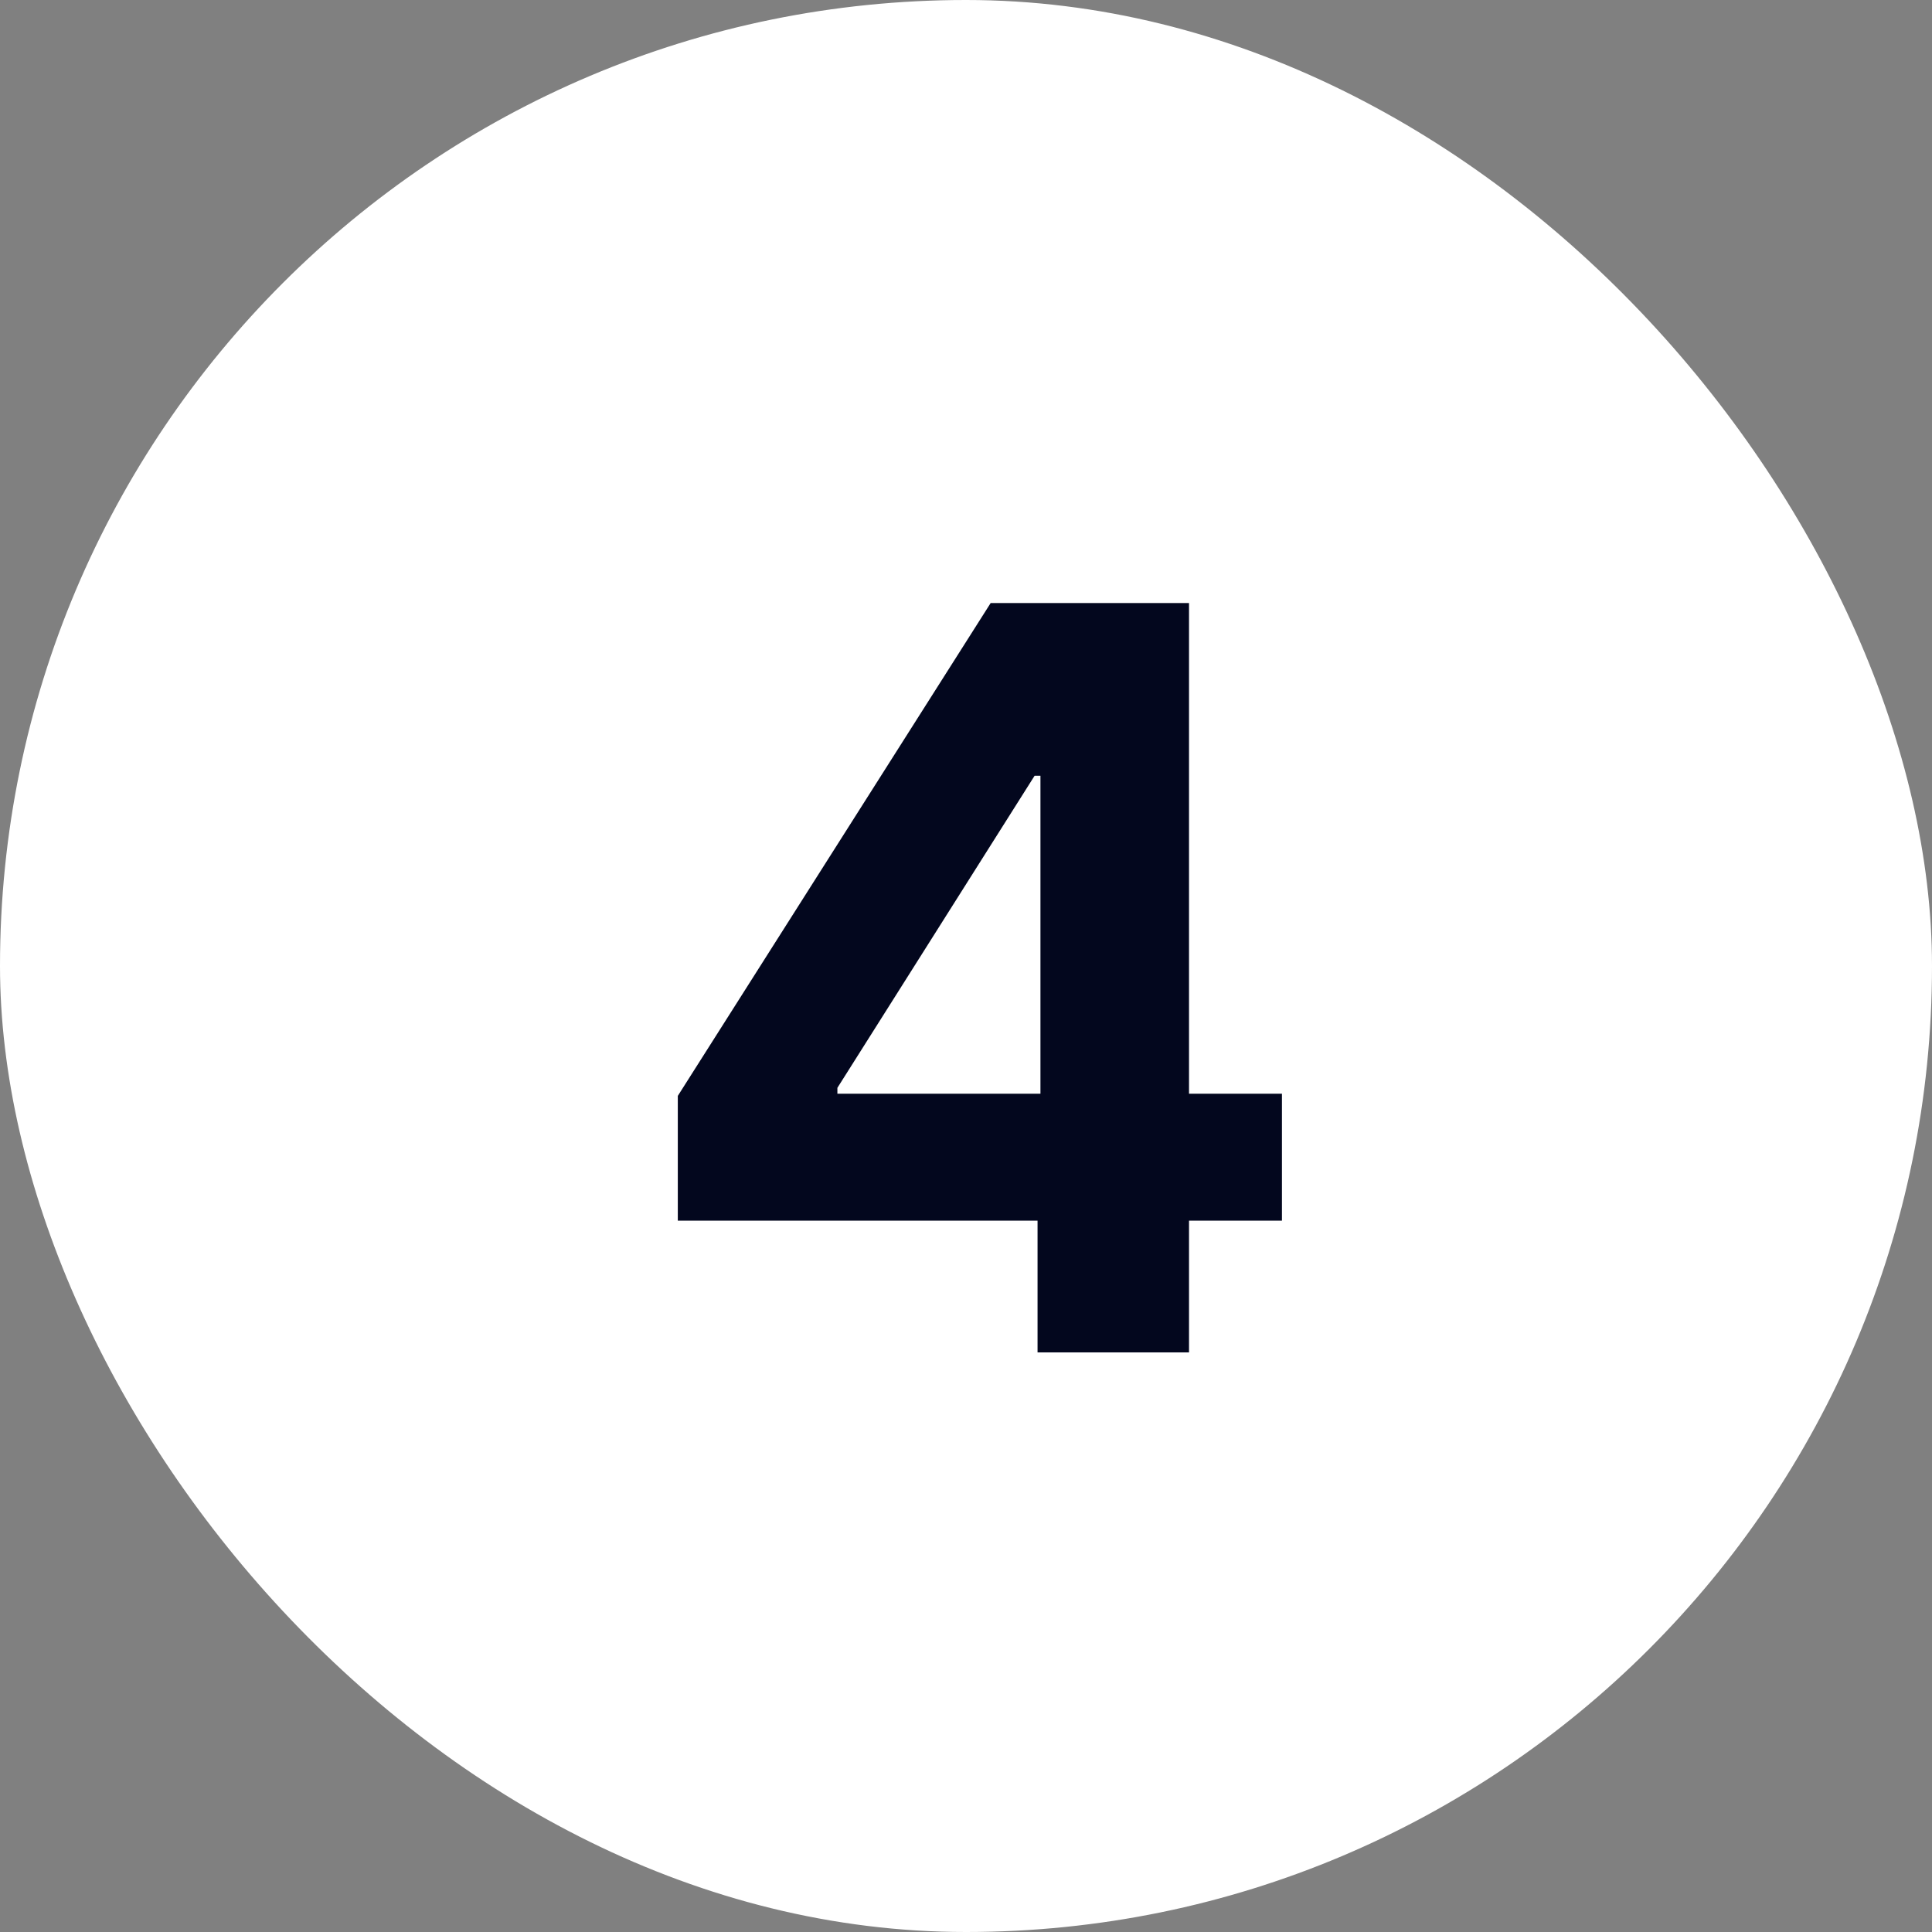
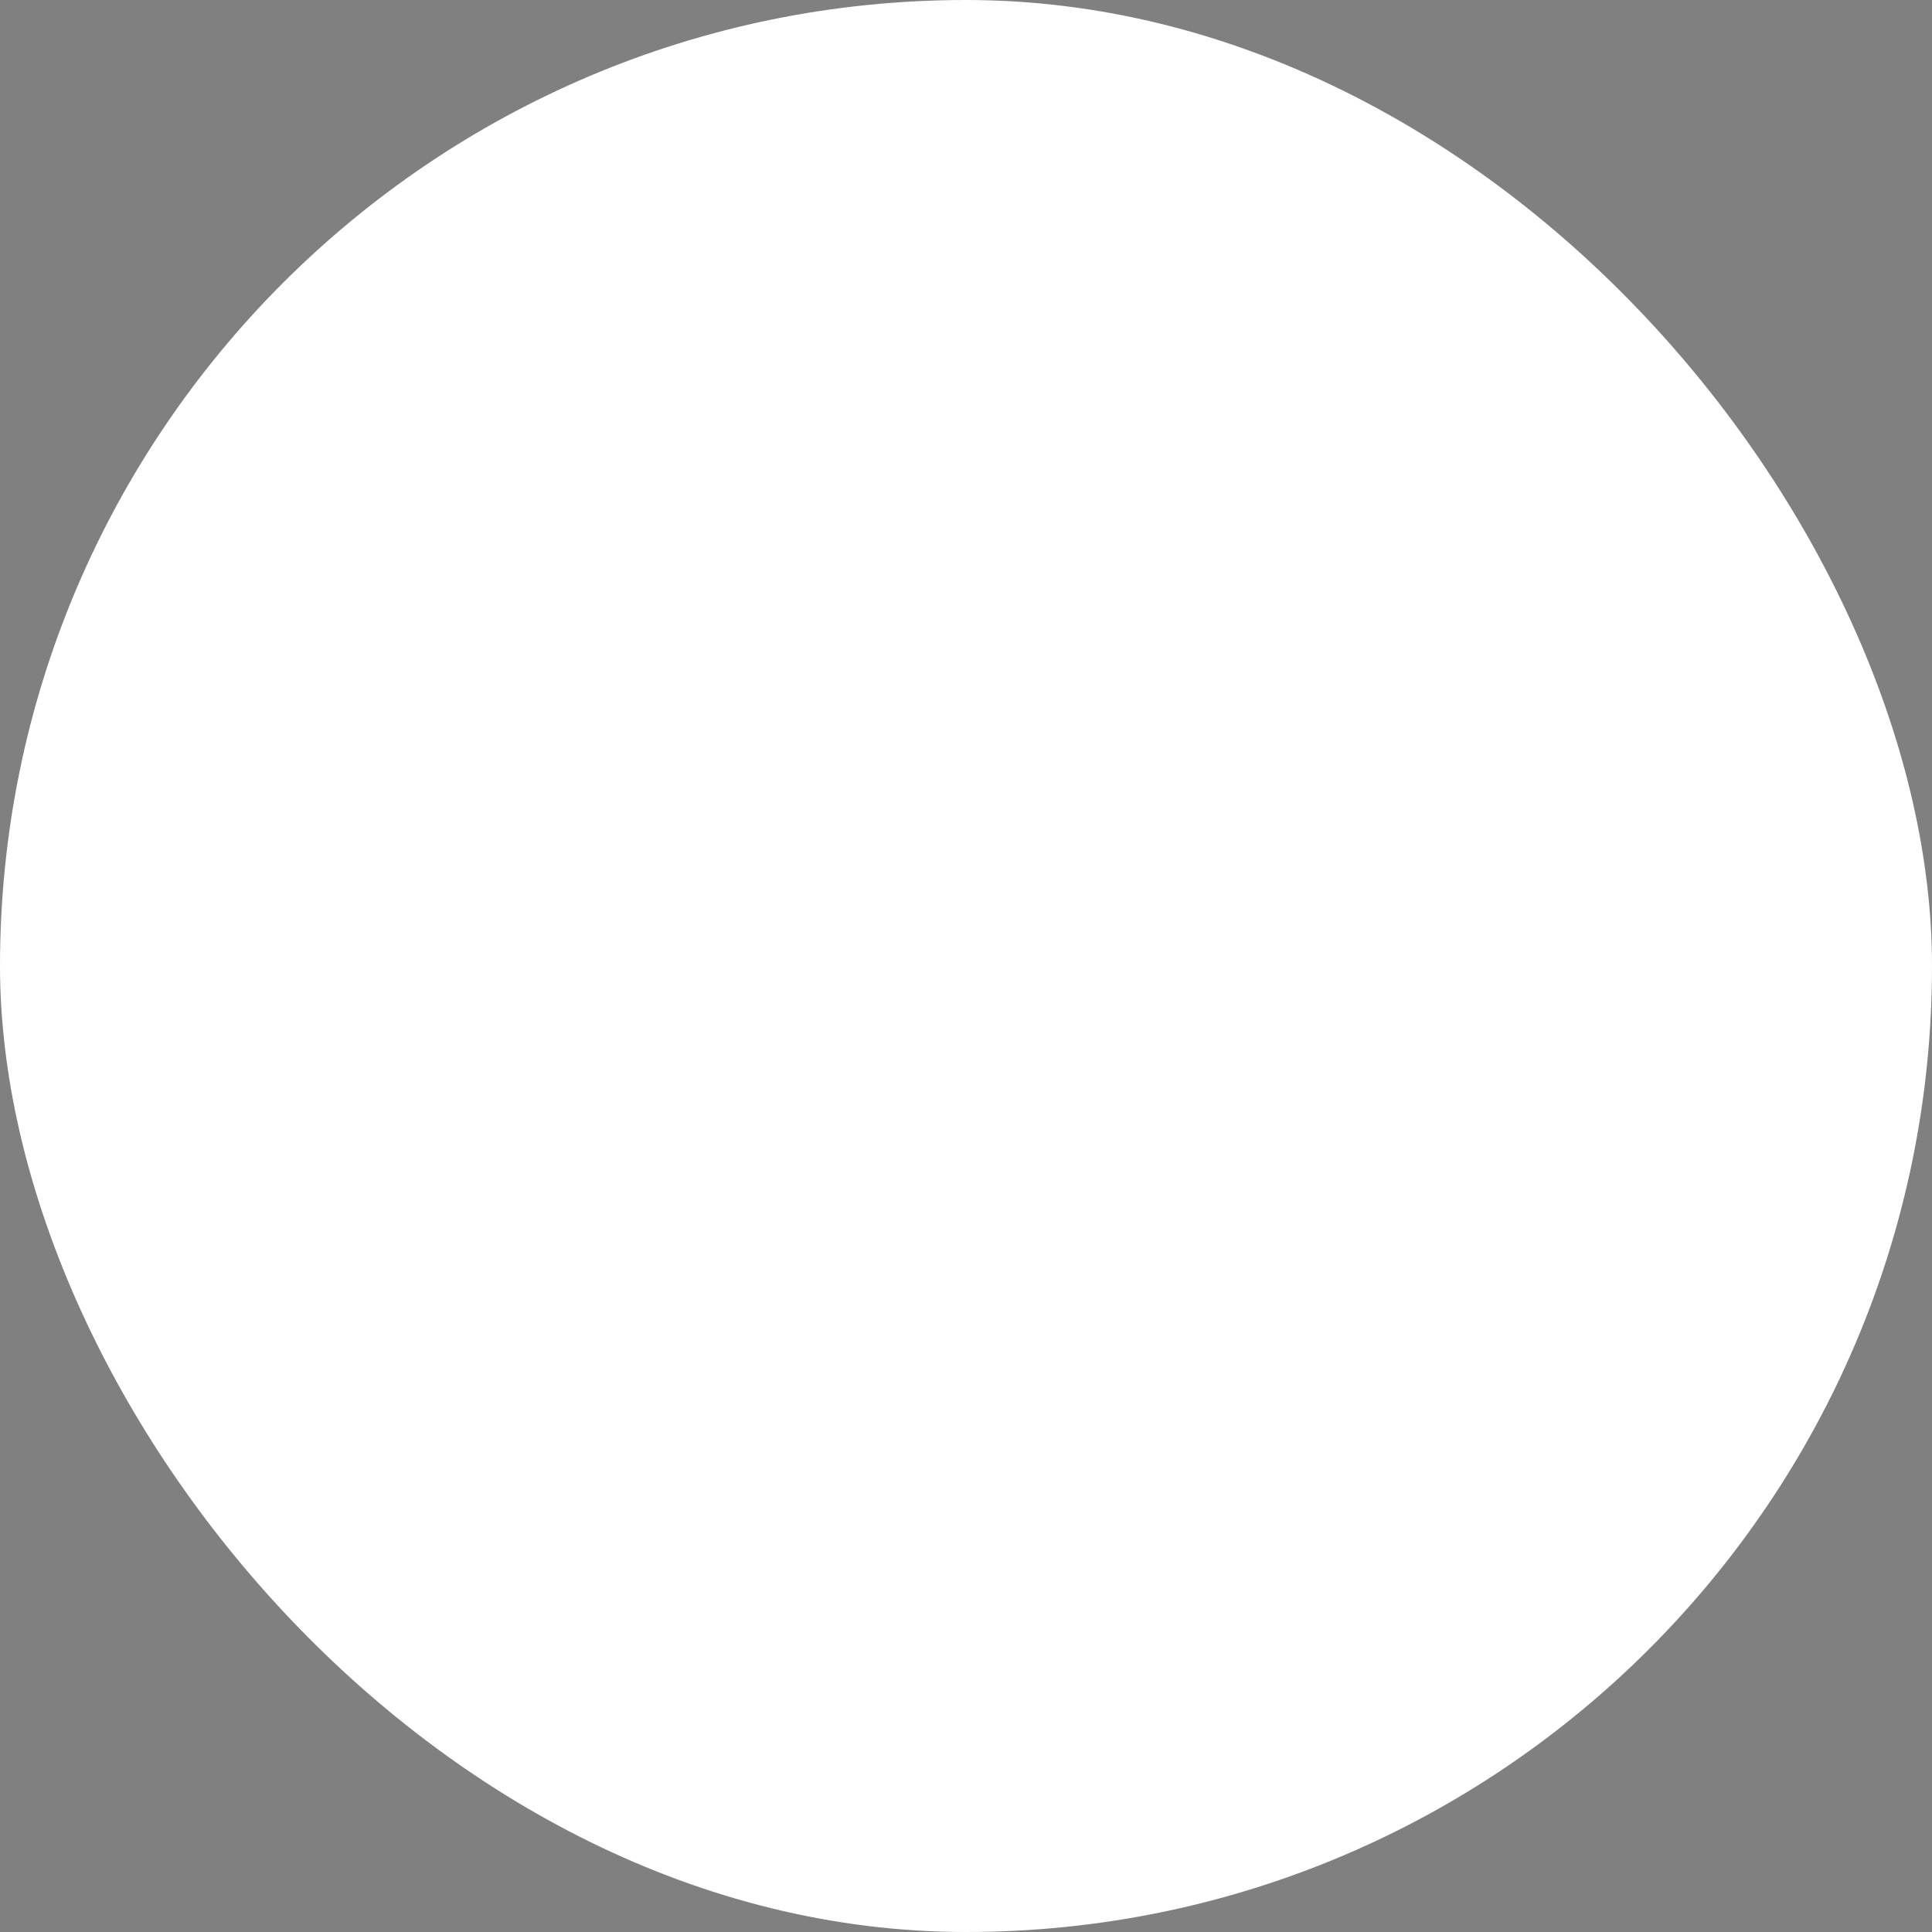
<svg xmlns="http://www.w3.org/2000/svg" width="30" height="30" viewBox="0 0 30 30" fill="none">
  <rect x="0" y="0" width="30" height="30" fill="#808080" stroke="none" />
  <rect width="30" height="30" rx="15" fill="white" />
-   <path d="M10.525 18.954V17.017L15.383 9.364H17.054V12.046H16.065L13.003 16.892V16.983H19.906V18.954H10.525ZM16.111 21V18.364L16.156 17.506V9.364H18.463V21H16.111Z" fill="#03071E" />
</svg>